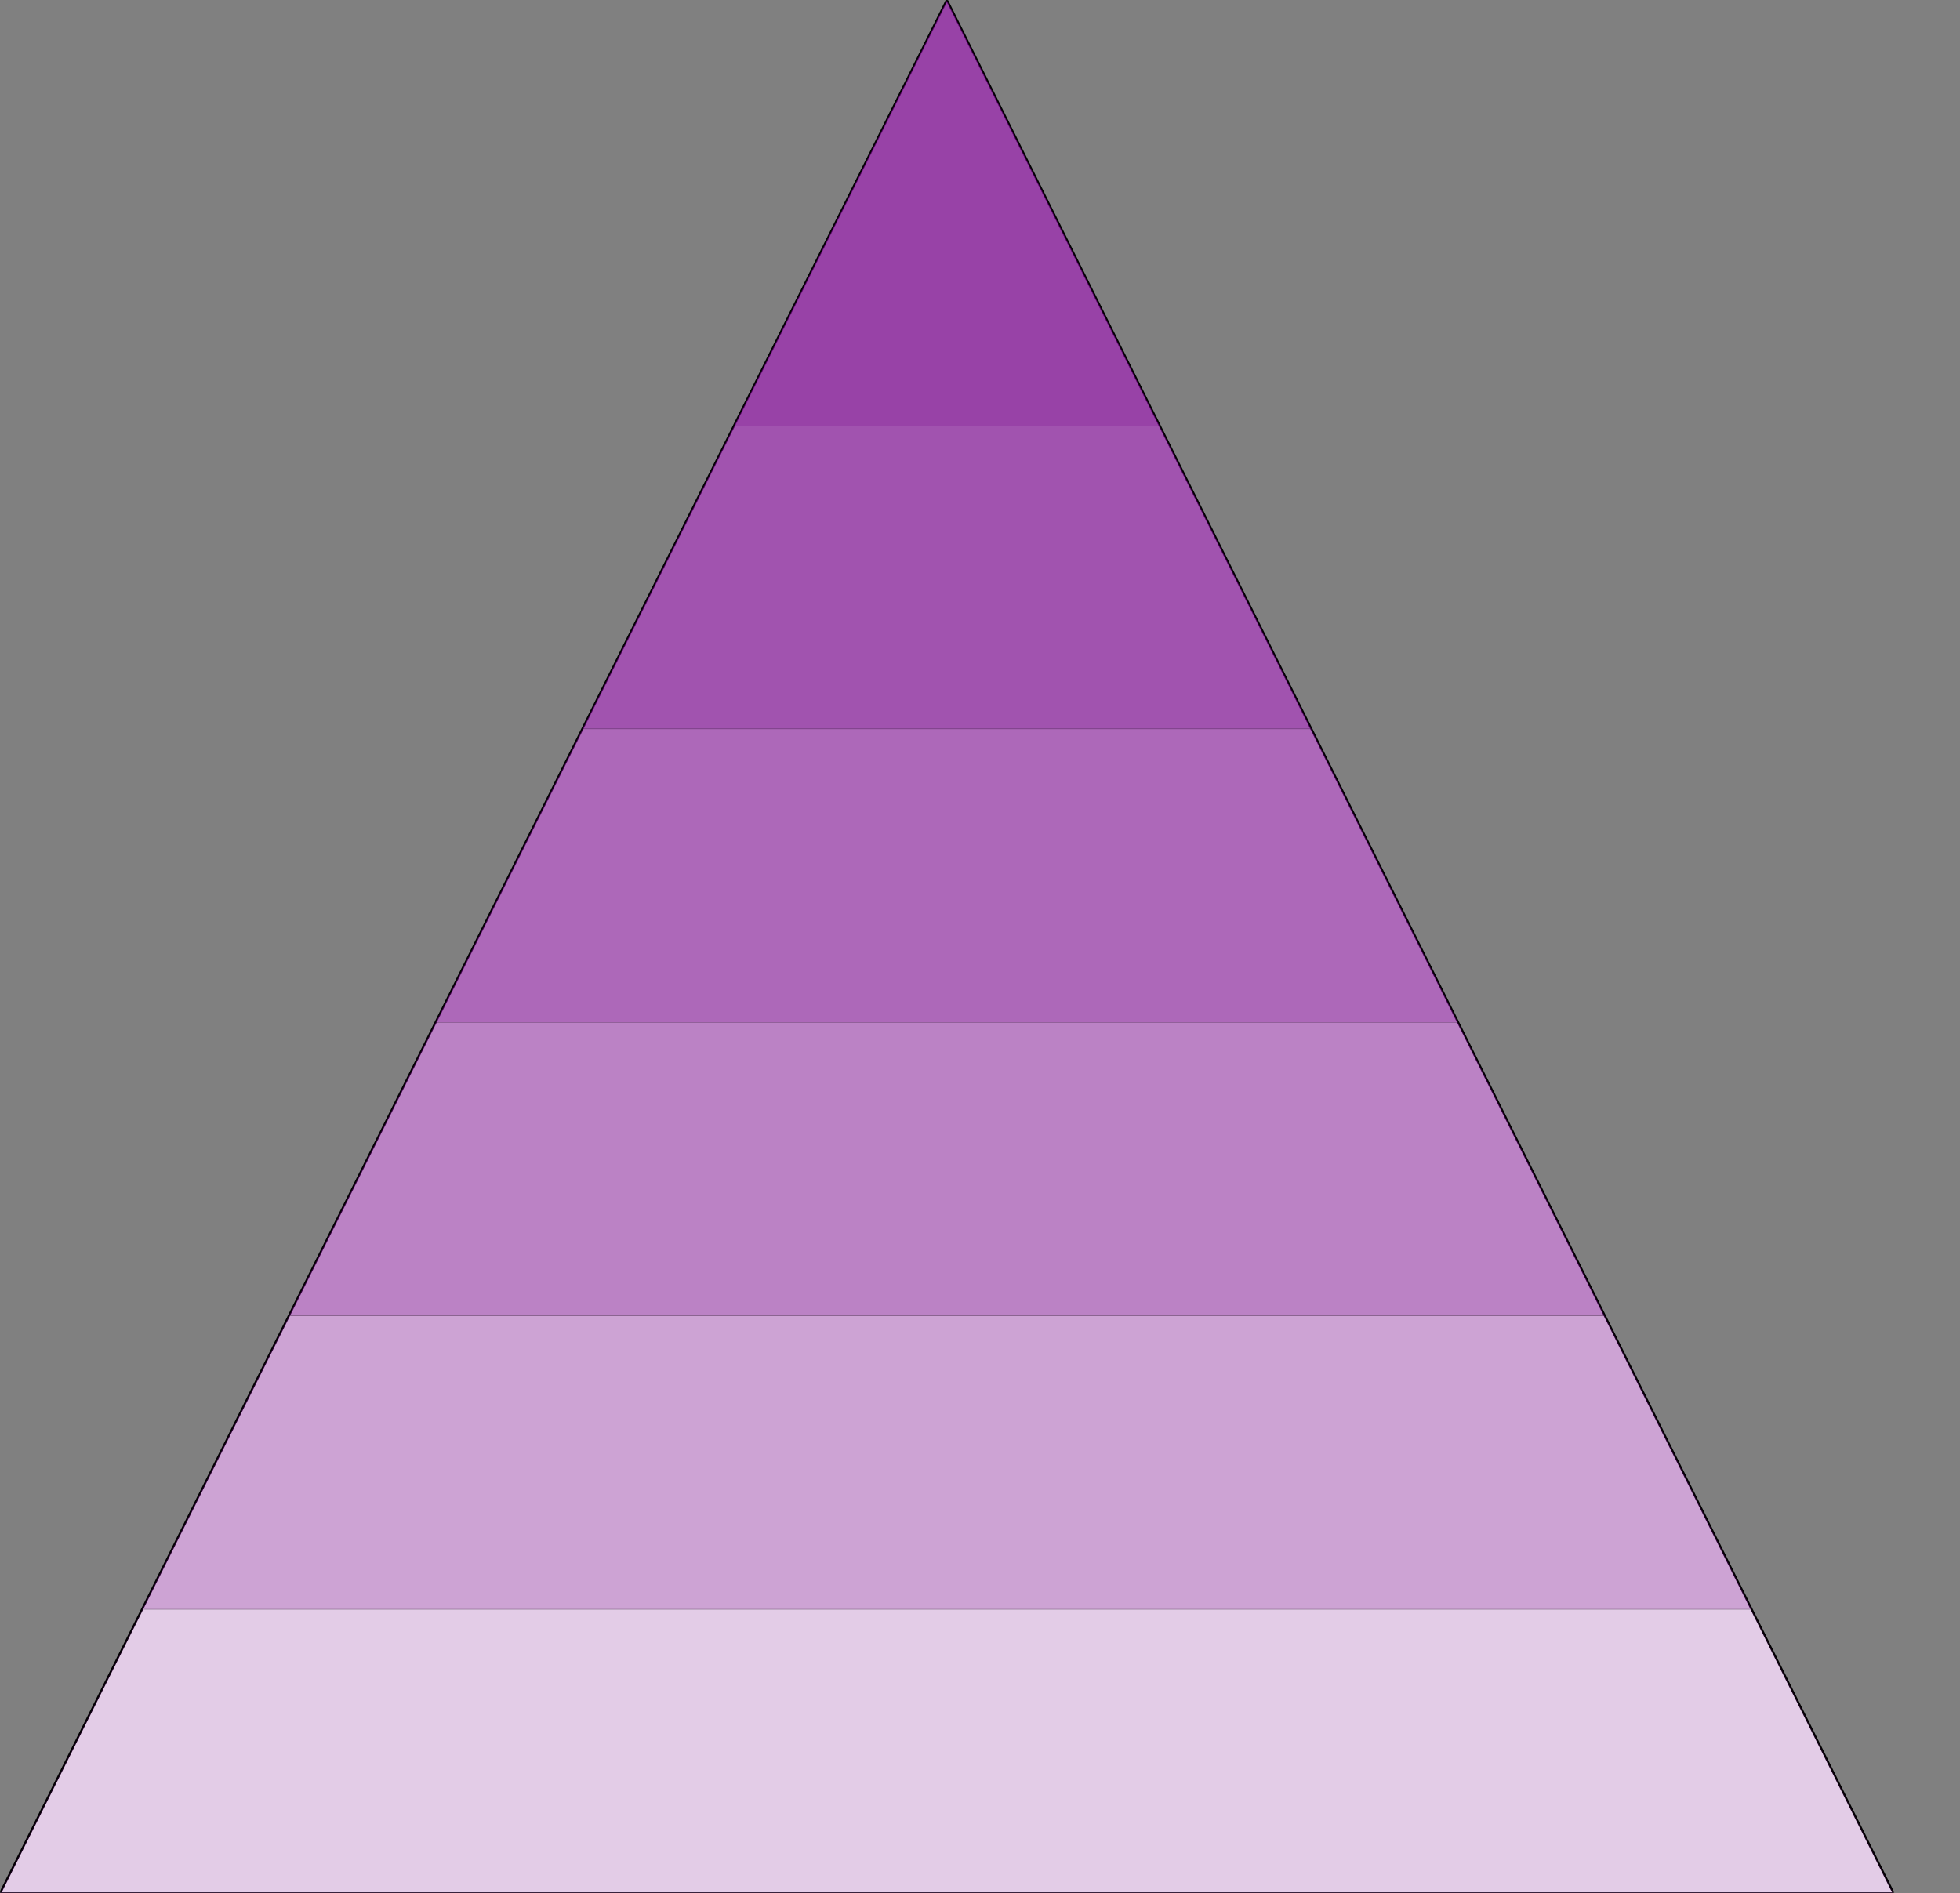
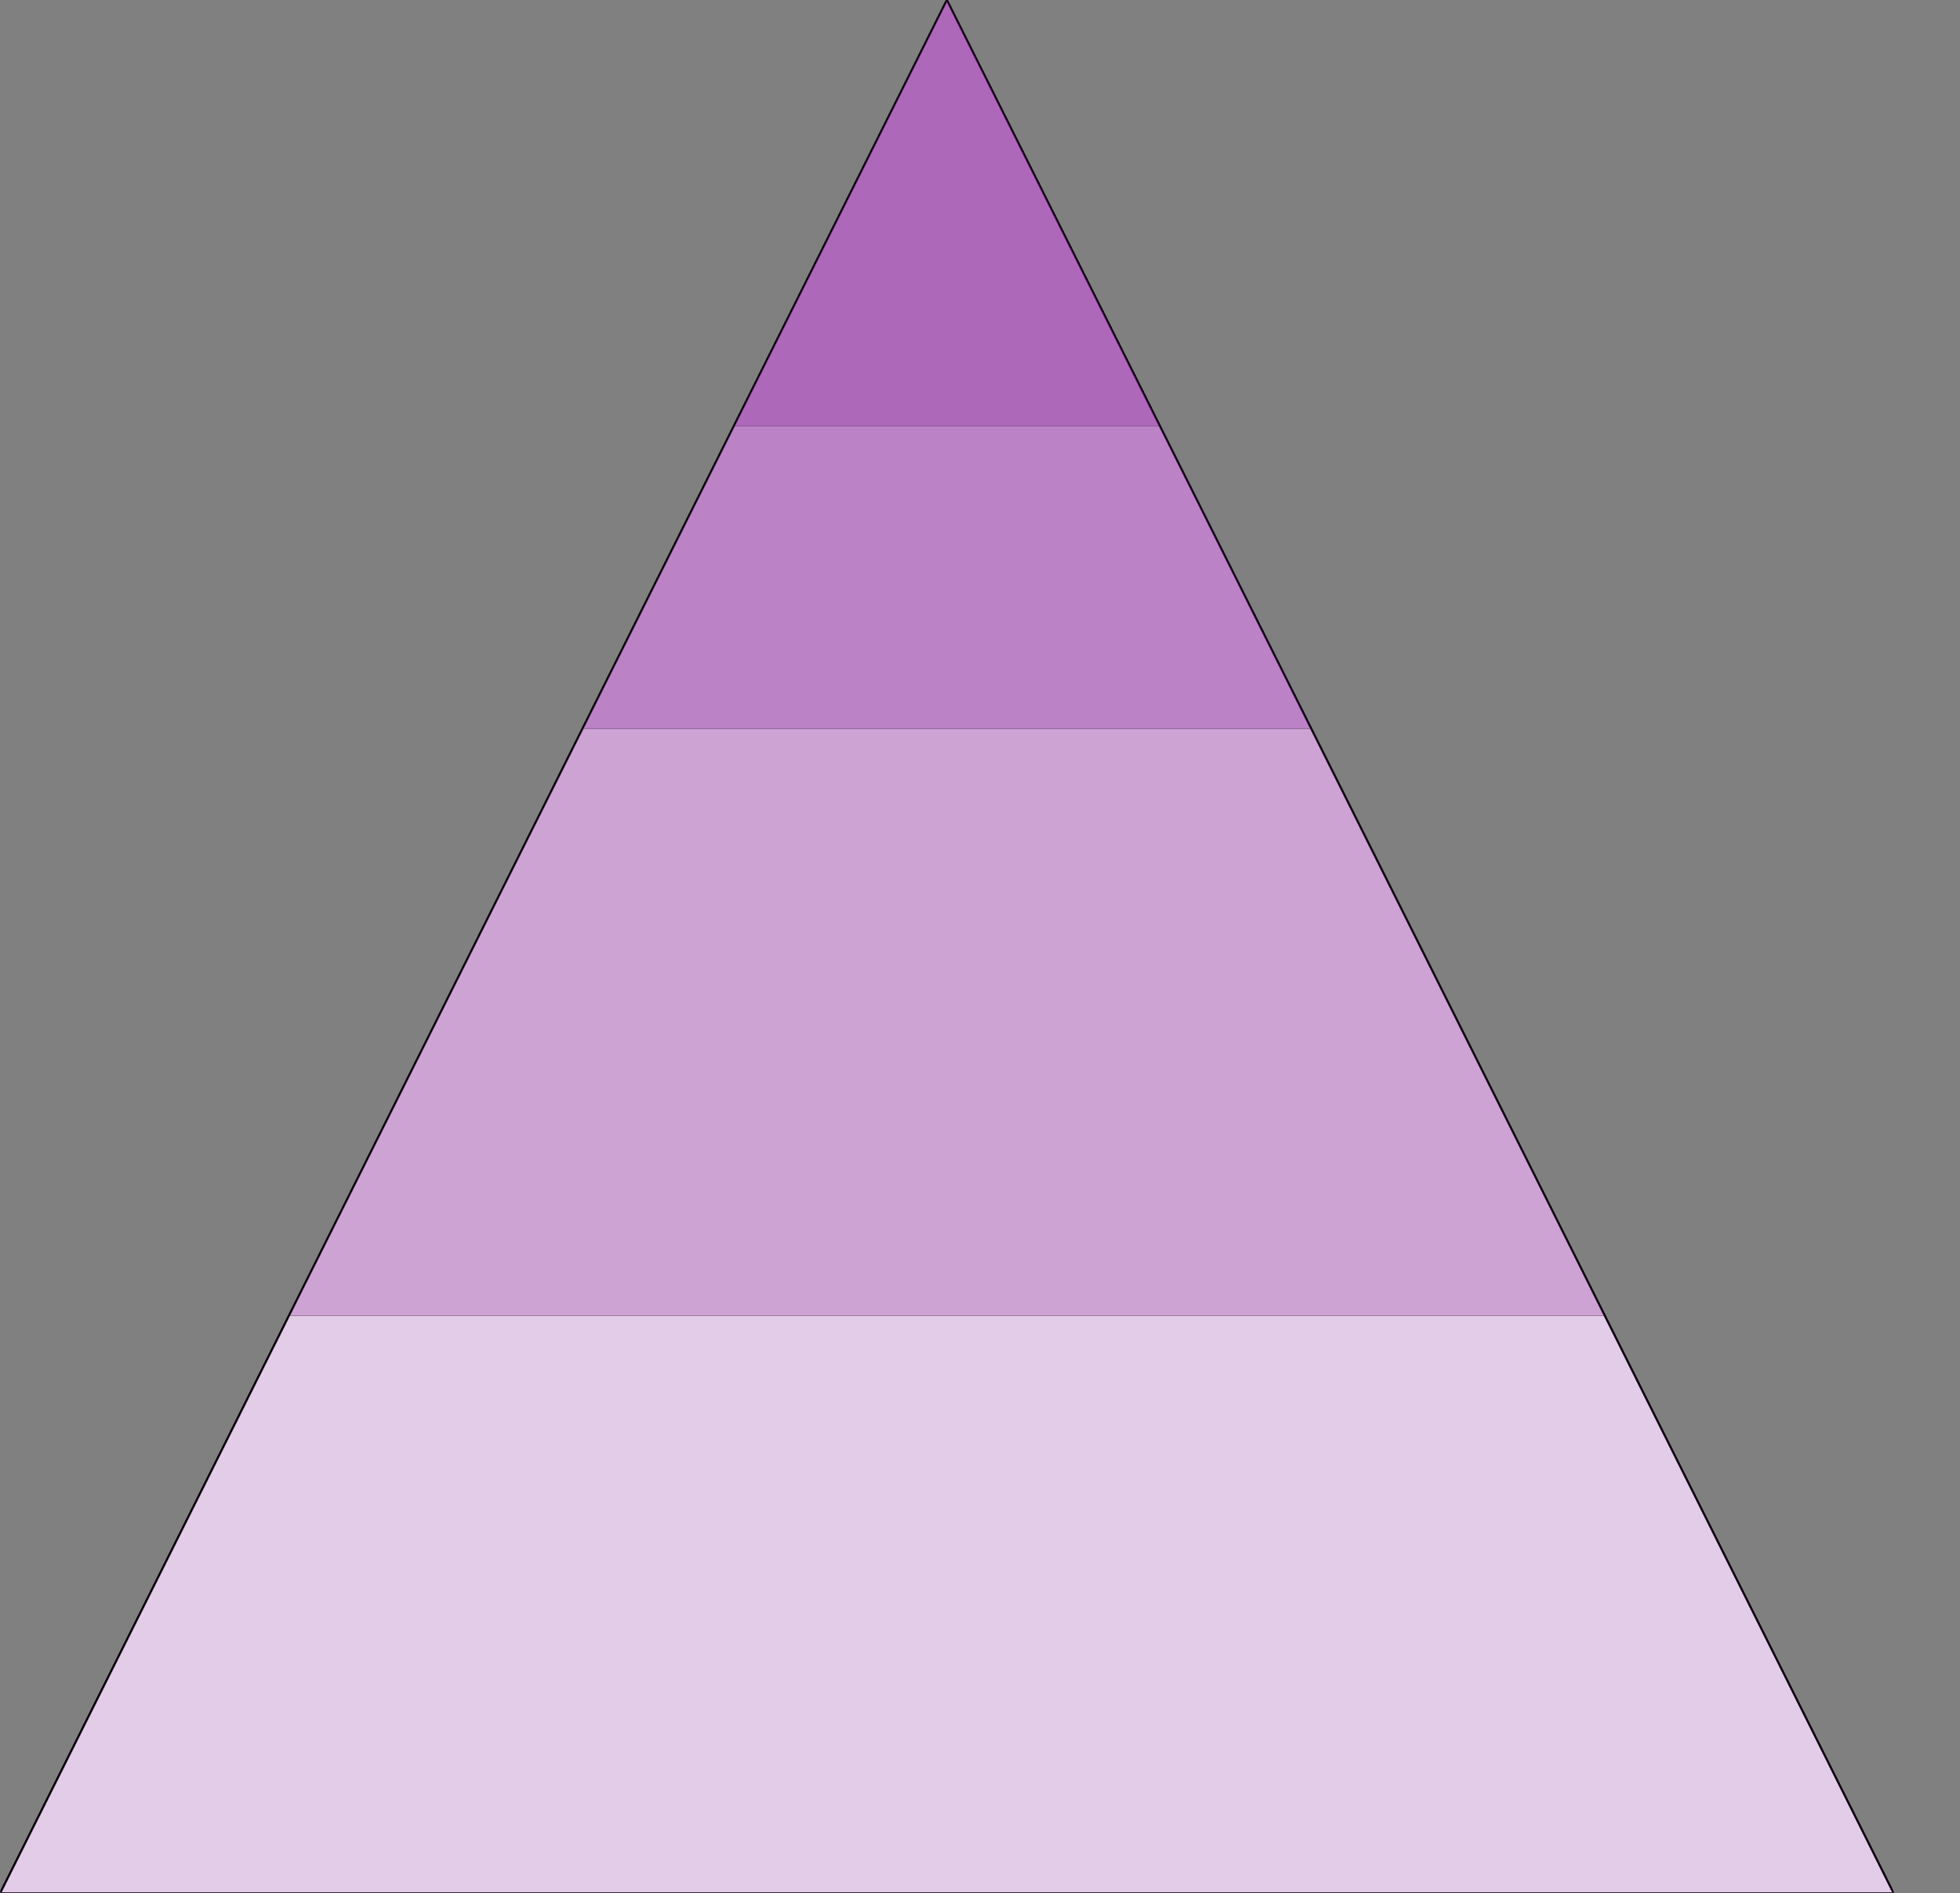
<svg xmlns="http://www.w3.org/2000/svg" xmlns:xlink="http://www.w3.org/1999/xlink" height="100%" stroke-miterlimit="10" style="fill-rule:nonzero;clip-rule:evenodd;stroke-linecap:round;stroke-linejoin:round;" version="1.1" viewBox="0 0 1035 1000" width="100%" xml:space="preserve">
  <rect x="0" y="0" width="1035" height="1000" fill="#808080" stroke="none" />
  <defs>
    <path d="M1000 1000L500 0L0 1000L1000 1000Z" id="Fill" />
    <path d="M1000 1000L500 0L0 1000L1000 1000Z" id="Fill_2" />
-     <path d="M925 850L500-2.13163e-14L75 850L925 850Z" id="Fill_3" />
    <path d="M847.5 695L500 2.79776e-14L152.5 695L847.5 695Z" id="Fill_4" />
-     <path d="M770 540L500 1.77636e-15L230 540L770 540Z" id="Fill_5" />
    <path d="M692.5 385L500 3.55271e-15L307.5 385L692.5 385Z" id="Fill_6" />
-     <path d="M612.5 225L500 3.55271e-15L387.5 225L612.5 225Z" id="Fill_7" />
+     <path d="M612.5 225L500 3.55271e-15L387.5 225Z" id="Fill_7" />
  </defs>
  <clipPath id="ArtboardFrame">
    <rect height="1000" width="1035" x="0" y="0" />
  </clipPath>
  <g clip-path="url(#ArtboardFrame)" id="Layer-1">
    <g opacity="1">
      <use fill="#ffffff" fill-rule="nonzero" stroke="none" xlink:href="#Fill" />
      <mask height="1000" id="StrokeMask" maskUnits="userSpaceOnUse" width="1000" x="0" y="0">
        <rect fill="#000000" height="1000" stroke="none" width="1000" x="0" y="0" />
        <use fill="#ffffff" fill-rule="evenodd" stroke="none" xlink:href="#Fill" />
      </mask>
      <use fill="none" mask="url(#StrokeMask)" stroke="#000000" stroke-linecap="butt" stroke-linejoin="miter" stroke-width="1.125" xlink:href="#Fill" />
    </g>
    <g opacity="1">
      <use fill="#770088" fill-opacity="0.2" fill-rule="nonzero" stroke="none" xlink:href="#Fill_2" />
      <mask height="1000" id="StrokeMask_2" maskUnits="userSpaceOnUse" width="1000" x="0" y="0">
        <rect fill="#000000" height="1000" stroke="none" width="1000" x="0" y="0" />
        <use fill="#ffffff" fill-rule="evenodd" stroke="none" xlink:href="#Fill_2" />
      </mask>
      <use fill="none" mask="url(#StrokeMask_2)" stroke="#000000" stroke-linecap="butt" stroke-linejoin="miter" stroke-width="0.2" xlink:href="#Fill_2" />
    </g>
    <g opacity="1">
      <use fill="#770088" fill-opacity="0.2" fill-rule="nonzero" stroke="none" xlink:href="#Fill_3" />
      <mask height="850" id="StrokeMask_3" maskUnits="userSpaceOnUse" width="850" x="75" y="-2.13163e-14">
        <rect fill="#000000" height="850" stroke="none" width="850" x="75" y="-2.13163e-14" />
        <use fill="#ffffff" fill-rule="evenodd" stroke="none" xlink:href="#Fill_3" />
      </mask>
      <use fill="none" mask="url(#StrokeMask_3)" stroke="#000000" stroke-linecap="butt" stroke-linejoin="miter" stroke-width="0.2" xlink:href="#Fill_3" />
    </g>
    <g opacity="1">
      <use fill="#770088" fill-opacity="0.2" fill-rule="nonzero" stroke="none" xlink:href="#Fill_4" />
      <mask height="695" id="StrokeMask_4" maskUnits="userSpaceOnUse" width="695" x="152.5" y="2.79776e-14">
        <rect fill="#000000" height="695" stroke="none" width="695" x="152.5" y="2.79776e-14" />
        <use fill="#ffffff" fill-rule="evenodd" stroke="none" xlink:href="#Fill_4" />
      </mask>
      <use fill="none" mask="url(#StrokeMask_4)" stroke="#000000" stroke-linecap="butt" stroke-linejoin="miter" stroke-width="0.2" xlink:href="#Fill_4" />
    </g>
    <g opacity="1">
      <use fill="#770088" fill-opacity="0.2" fill-rule="nonzero" stroke="none" xlink:href="#Fill_5" />
      <mask height="540" id="StrokeMask_5" maskUnits="userSpaceOnUse" width="540" x="230" y="1.77636e-15">
        <rect fill="#000000" height="540" stroke="none" width="540" x="230" y="1.77636e-15" />
        <use fill="#ffffff" fill-rule="evenodd" stroke="none" xlink:href="#Fill_5" />
      </mask>
      <use fill="none" mask="url(#StrokeMask_5)" stroke="#000000" stroke-linecap="butt" stroke-linejoin="miter" stroke-width="0.2" xlink:href="#Fill_5" />
    </g>
    <g opacity="1">
      <use fill="#770088" fill-opacity="0.2" fill-rule="nonzero" stroke="none" xlink:href="#Fill_6" />
      <mask height="385" id="StrokeMask_6" maskUnits="userSpaceOnUse" width="385" x="307.5" y="3.55271e-15">
        <rect fill="#000000" height="385" stroke="none" width="385" x="307.5" y="3.55271e-15" />
        <use fill="#ffffff" fill-rule="evenodd" stroke="none" xlink:href="#Fill_6" />
      </mask>
      <use fill="none" mask="url(#StrokeMask_6)" stroke="#000000" stroke-linecap="butt" stroke-linejoin="miter" stroke-width="0.2" xlink:href="#Fill_6" />
    </g>
    <g opacity="1">
      <use fill="#770088" fill-opacity="0.2" fill-rule="nonzero" stroke="none" xlink:href="#Fill_7" />
      <mask height="225" id="StrokeMask_7" maskUnits="userSpaceOnUse" width="225" x="387.5" y="3.55271e-15">
        <rect fill="#000000" height="225" stroke="none" width="225" x="387.5" y="3.55271e-15" />
        <use fill="#ffffff" fill-rule="evenodd" stroke="none" xlink:href="#Fill_7" />
      </mask>
      <use fill="none" mask="url(#StrokeMask_7)" stroke="#000000" stroke-linecap="butt" stroke-linejoin="miter" stroke-width="0.2" xlink:href="#Fill_7" />
    </g>
  </g>
</svg>